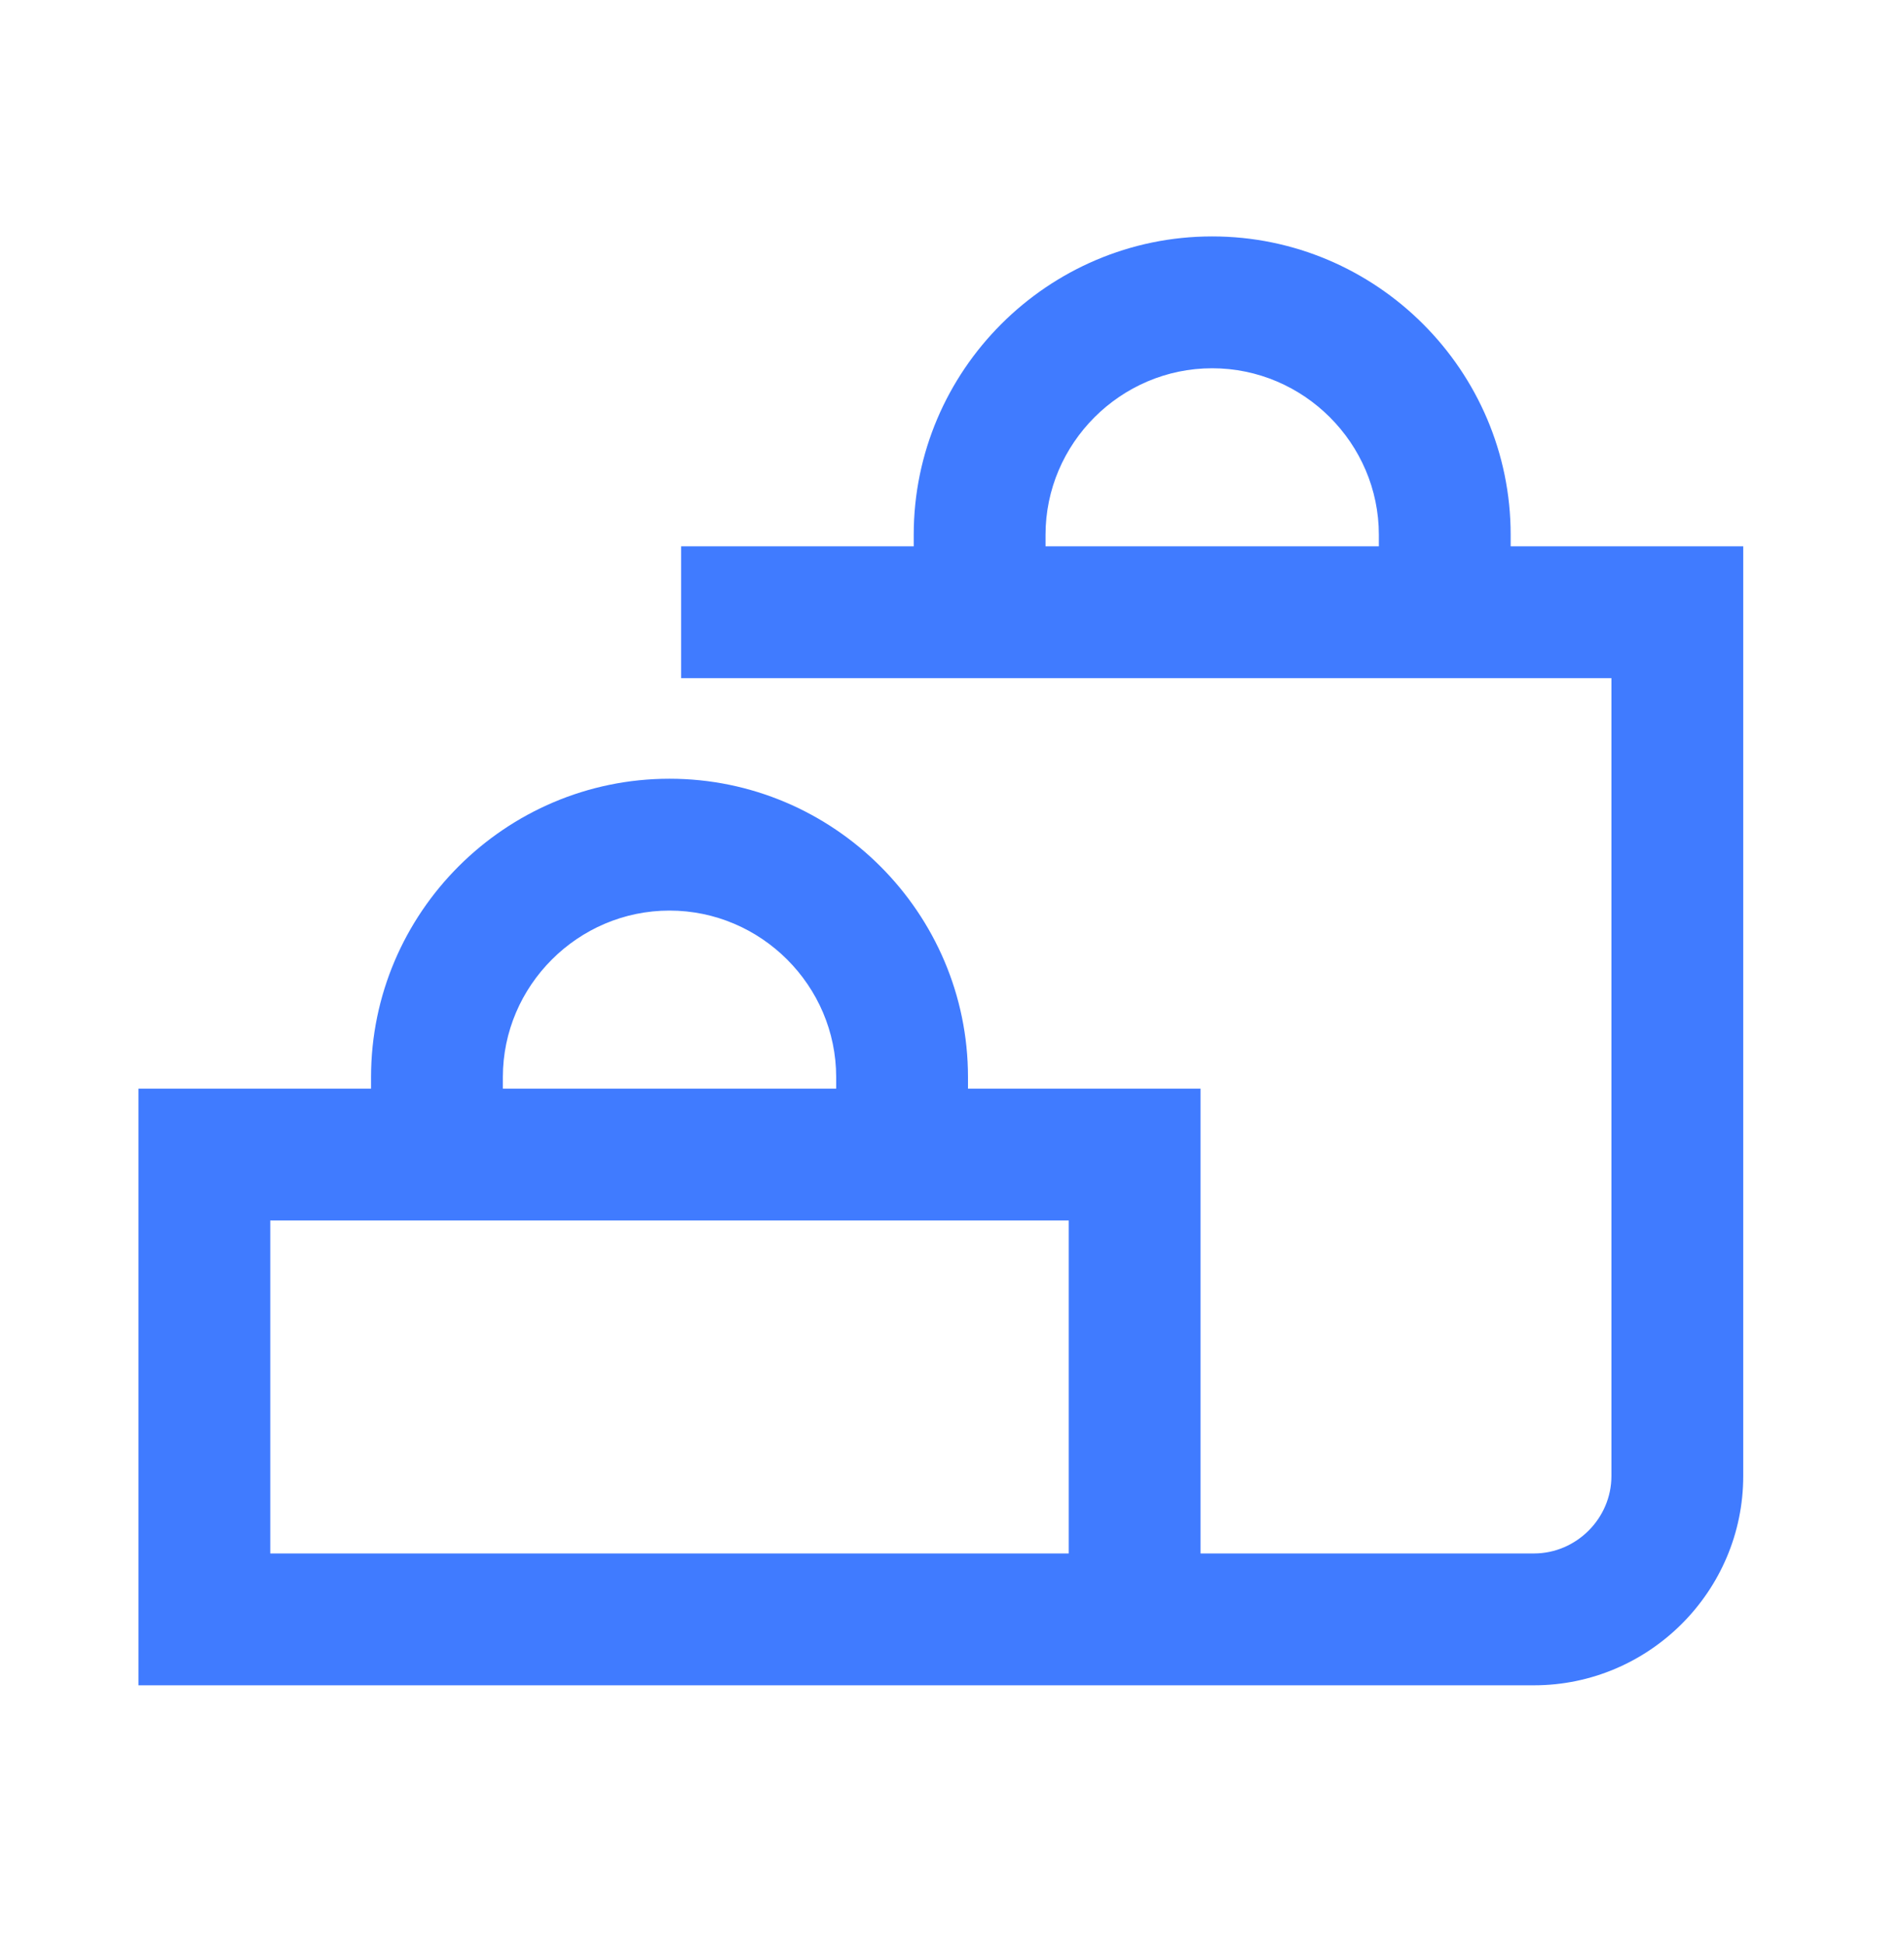
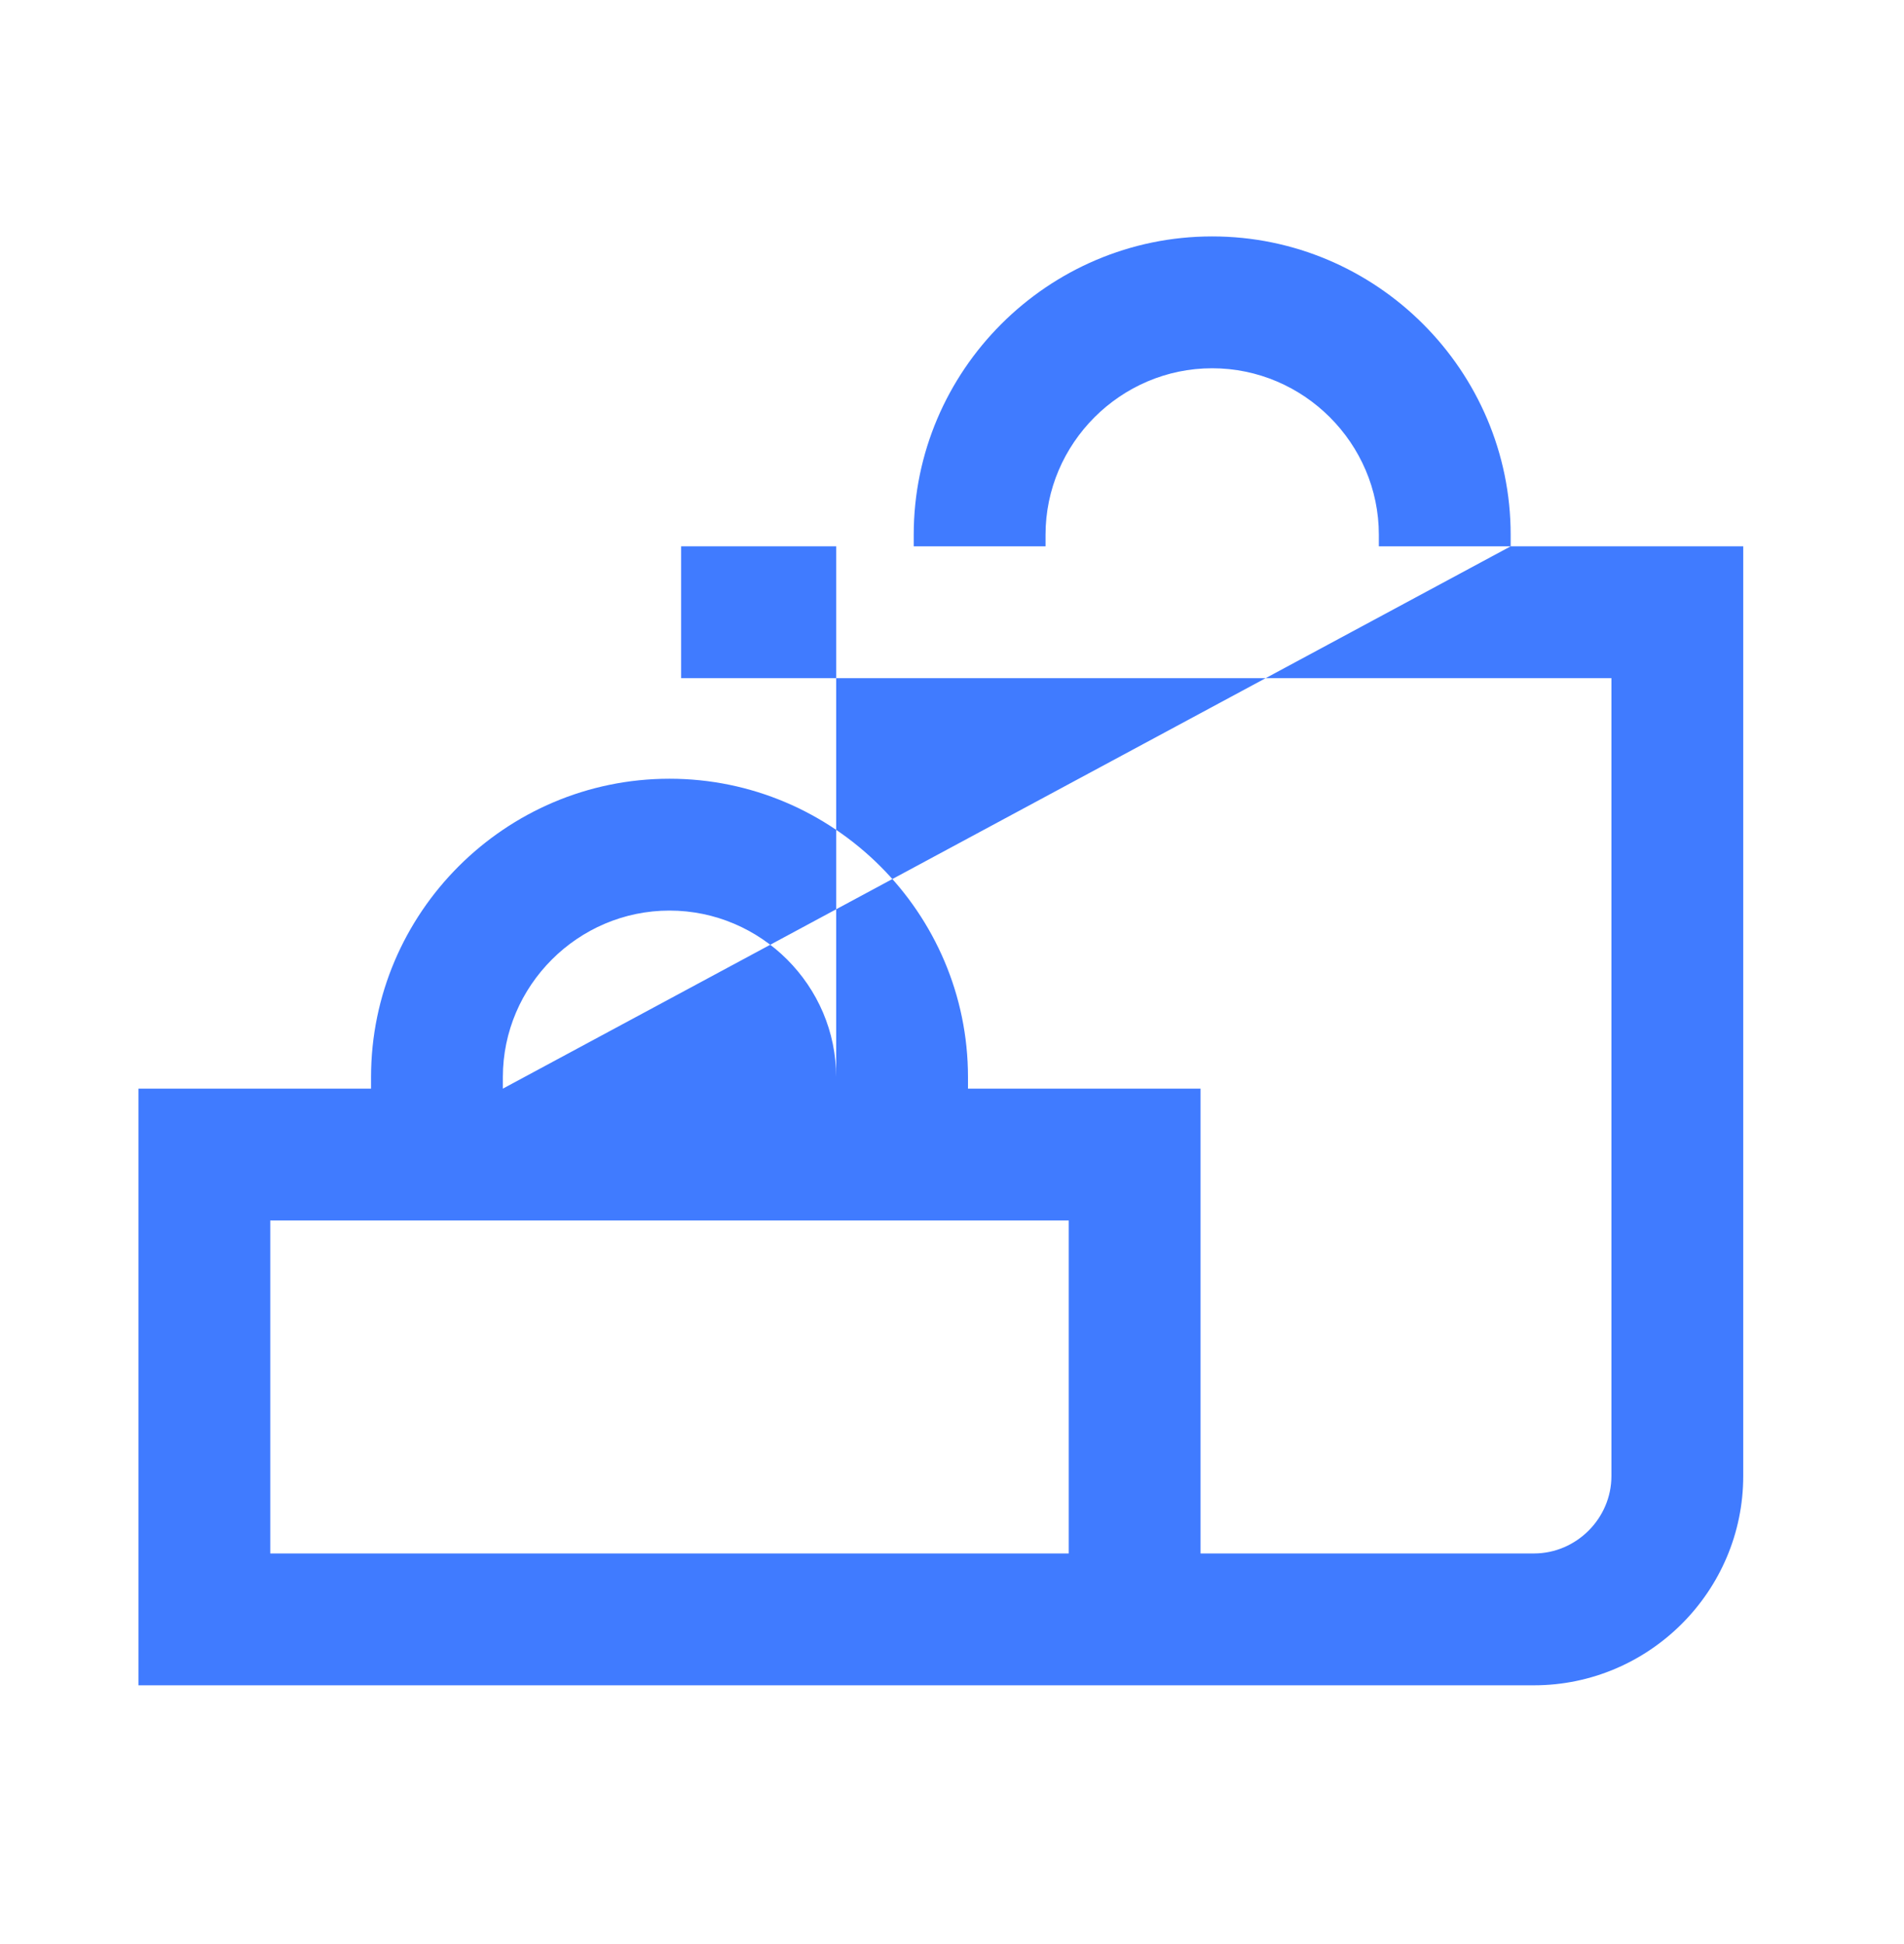
<svg xmlns="http://www.w3.org/2000/svg" width="48" height="49" viewBox="0 0 48 49" fill="none">
-   <path fill-rule="evenodd" clip-rule="evenodd" d="M30.559 9.282C28.251 9.282 26.358 11.176 26.358 13.479V13.77H34.761V13.479C34.761 11.176 32.868 9.282 30.559 9.282ZM38.084 13.77V13.479C38.084 9.338 34.7 5.959 30.559 5.959C26.418 5.959 23.035 9.338 23.035 13.479V13.77H17.171V17.093H40.624V37.204C40.624 38.27 39.741 39.155 38.67 39.155H30.266V27.439H24.403V27.148C24.403 23.007 21.019 19.628 16.878 19.628C12.737 19.628 9.354 23.007 9.354 27.148V27.439H3.49V42.478H38.67C41.573 42.478 43.947 40.108 43.947 37.204V13.77H38.084ZM12.677 27.439H21.08V27.148C21.08 24.845 19.187 22.951 16.878 22.951C14.57 22.951 12.677 24.845 12.677 27.148V27.439ZM26.943 39.155V30.762H6.813V39.155H26.943Z" fill="#407BFF" />
+   <path fill-rule="evenodd" clip-rule="evenodd" d="M30.559 9.282C28.251 9.282 26.358 11.176 26.358 13.479V13.77H34.761V13.479C34.761 11.176 32.868 9.282 30.559 9.282ZM38.084 13.77V13.479C38.084 9.338 34.7 5.959 30.559 5.959C26.418 5.959 23.035 9.338 23.035 13.479V13.77H17.171V17.093H40.624V37.204C40.624 38.27 39.741 39.155 38.67 39.155H30.266V27.439H24.403V27.148C24.403 23.007 21.019 19.628 16.878 19.628C12.737 19.628 9.354 23.007 9.354 27.148V27.439H3.49V42.478H38.67C41.573 42.478 43.947 40.108 43.947 37.204V13.77H38.084ZH21.08V27.148C21.08 24.845 19.187 22.951 16.878 22.951C14.57 22.951 12.677 24.845 12.677 27.148V27.439ZM26.943 39.155V30.762H6.813V39.155H26.943Z" fill="#407BFF" />
</svg>